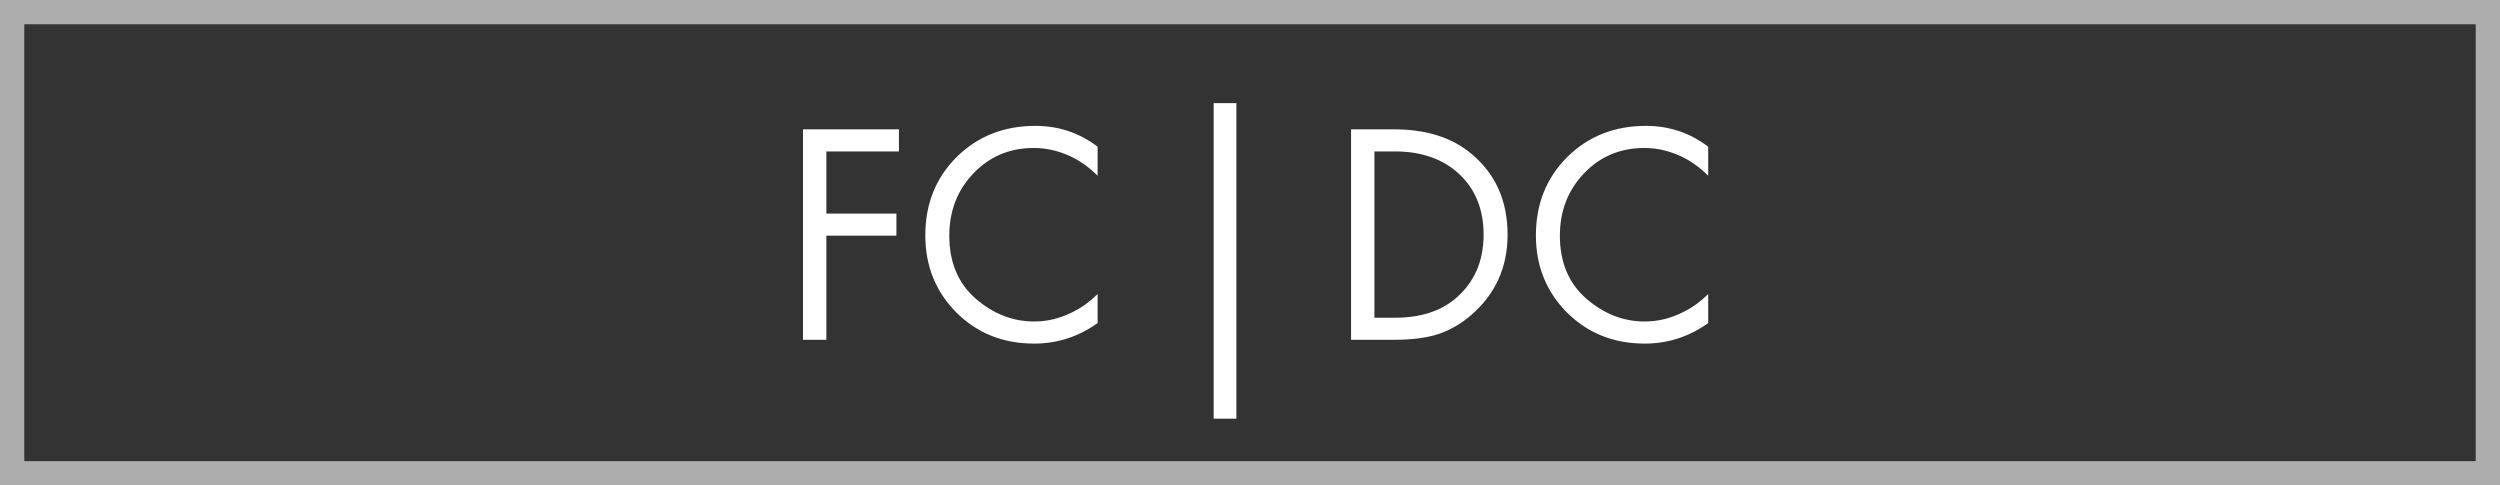
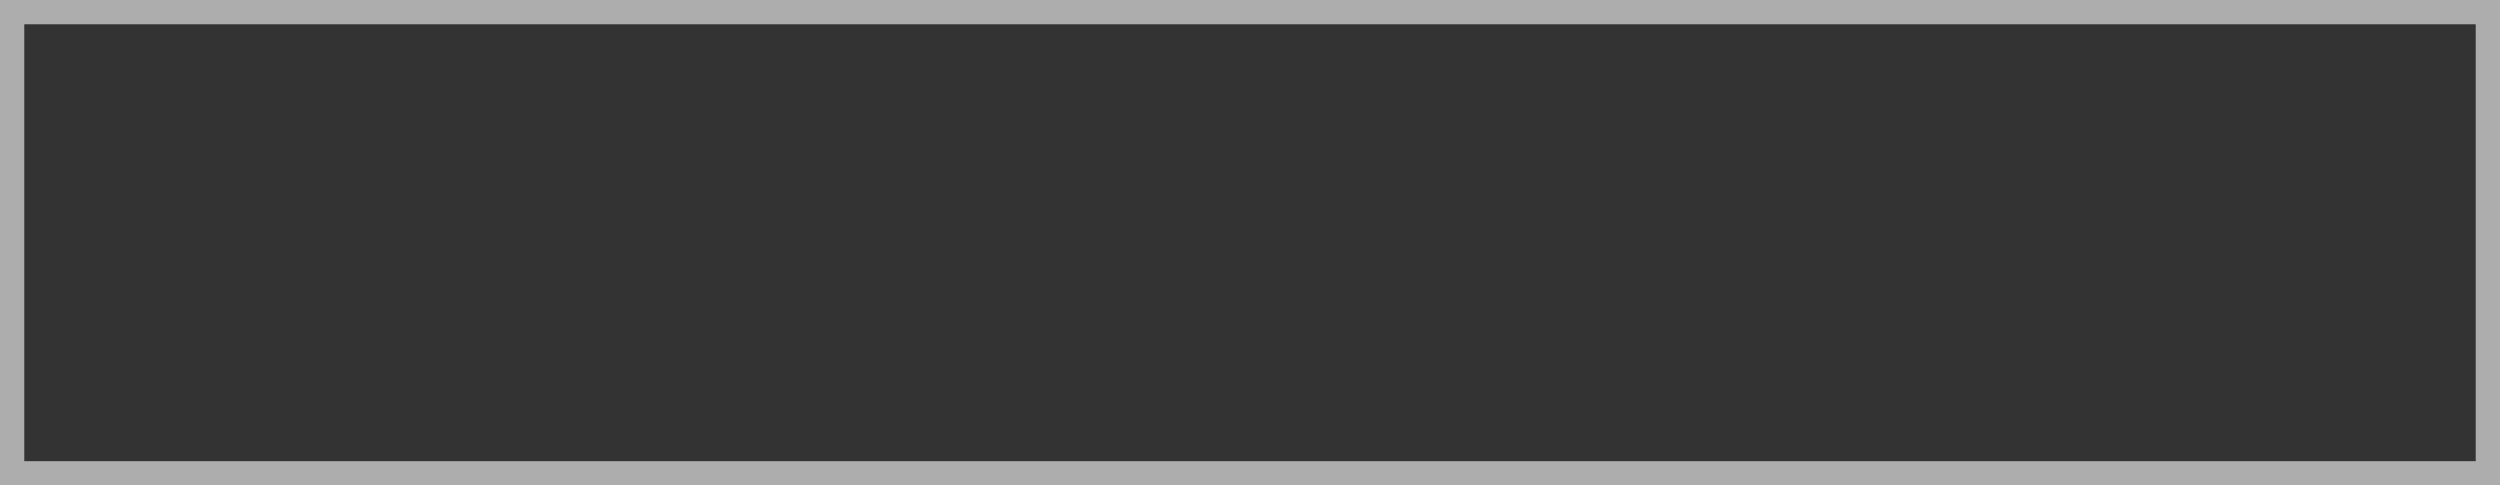
<svg xmlns="http://www.w3.org/2000/svg" width="103" height="20" viewBox="0 0 103 20" fill="none">
  <rect x="0" y="0" width="103" height="20" fill="#333333" stroke="none" />
-   <path d="M37.036 5.329V6.239H34.046V8.8H36.932V9.71H34.046V14H33.084V5.329H37.036ZM45.221 6.044V7.24C44.874 6.893 44.497 6.625 44.09 6.434C43.596 6.209 43.098 6.096 42.595 6.096C41.598 6.096 40.766 6.447 40.099 7.149C39.44 7.842 39.111 8.696 39.111 9.71C39.111 10.802 39.471 11.664 40.19 12.297C40.918 12.93 41.724 13.246 42.608 13.246C43.163 13.246 43.7 13.112 44.22 12.843C44.584 12.661 44.918 12.418 45.221 12.115V13.311C44.432 13.874 43.561 14.156 42.608 14.156C41.325 14.156 40.255 13.727 39.397 12.869C38.548 12.011 38.123 10.954 38.123 9.697C38.123 8.406 38.552 7.331 39.41 6.473C40.277 5.615 41.36 5.186 42.66 5.186C43.613 5.186 44.467 5.472 45.221 6.044ZM50.003 17.25V4.25H50.939V17.25H50.003ZM55.664 14V5.329H57.432C58.766 5.329 59.832 5.667 60.63 6.343C61.618 7.166 62.112 8.276 62.112 9.671C62.112 11.023 61.605 12.132 60.591 12.999C60.175 13.354 59.728 13.61 59.252 13.766C58.775 13.922 58.164 14 57.419 14H55.664ZM56.626 6.239V13.09H57.471C58.502 13.09 59.33 12.83 59.954 12.31C60.734 11.651 61.124 10.772 61.124 9.671C61.124 8.631 60.79 7.799 60.123 7.175C59.455 6.551 58.571 6.239 57.471 6.239H56.626ZM70.377 6.044V7.24C70.031 6.893 69.654 6.625 69.246 6.434C68.752 6.209 68.254 6.096 67.751 6.096C66.755 6.096 65.923 6.447 65.255 7.149C64.597 7.842 64.267 8.696 64.267 9.71C64.267 10.802 64.627 11.664 65.347 12.297C66.075 12.93 66.88 13.246 67.764 13.246C68.319 13.246 68.856 13.112 69.376 12.843C69.74 12.661 70.074 12.418 70.377 12.115V13.311C69.589 13.874 68.718 14.156 67.764 14.156C66.482 14.156 65.412 13.727 64.553 12.869C63.704 12.011 63.279 10.954 63.279 9.697C63.279 8.406 63.709 7.331 64.567 6.473C65.433 5.615 66.516 5.186 67.817 5.186C68.77 5.186 69.624 5.472 70.377 6.044Z" fill="white" />
  <rect opacity="0.6" x="0.5" y="0.5" width="102" height="19" stroke="white" />
</svg>